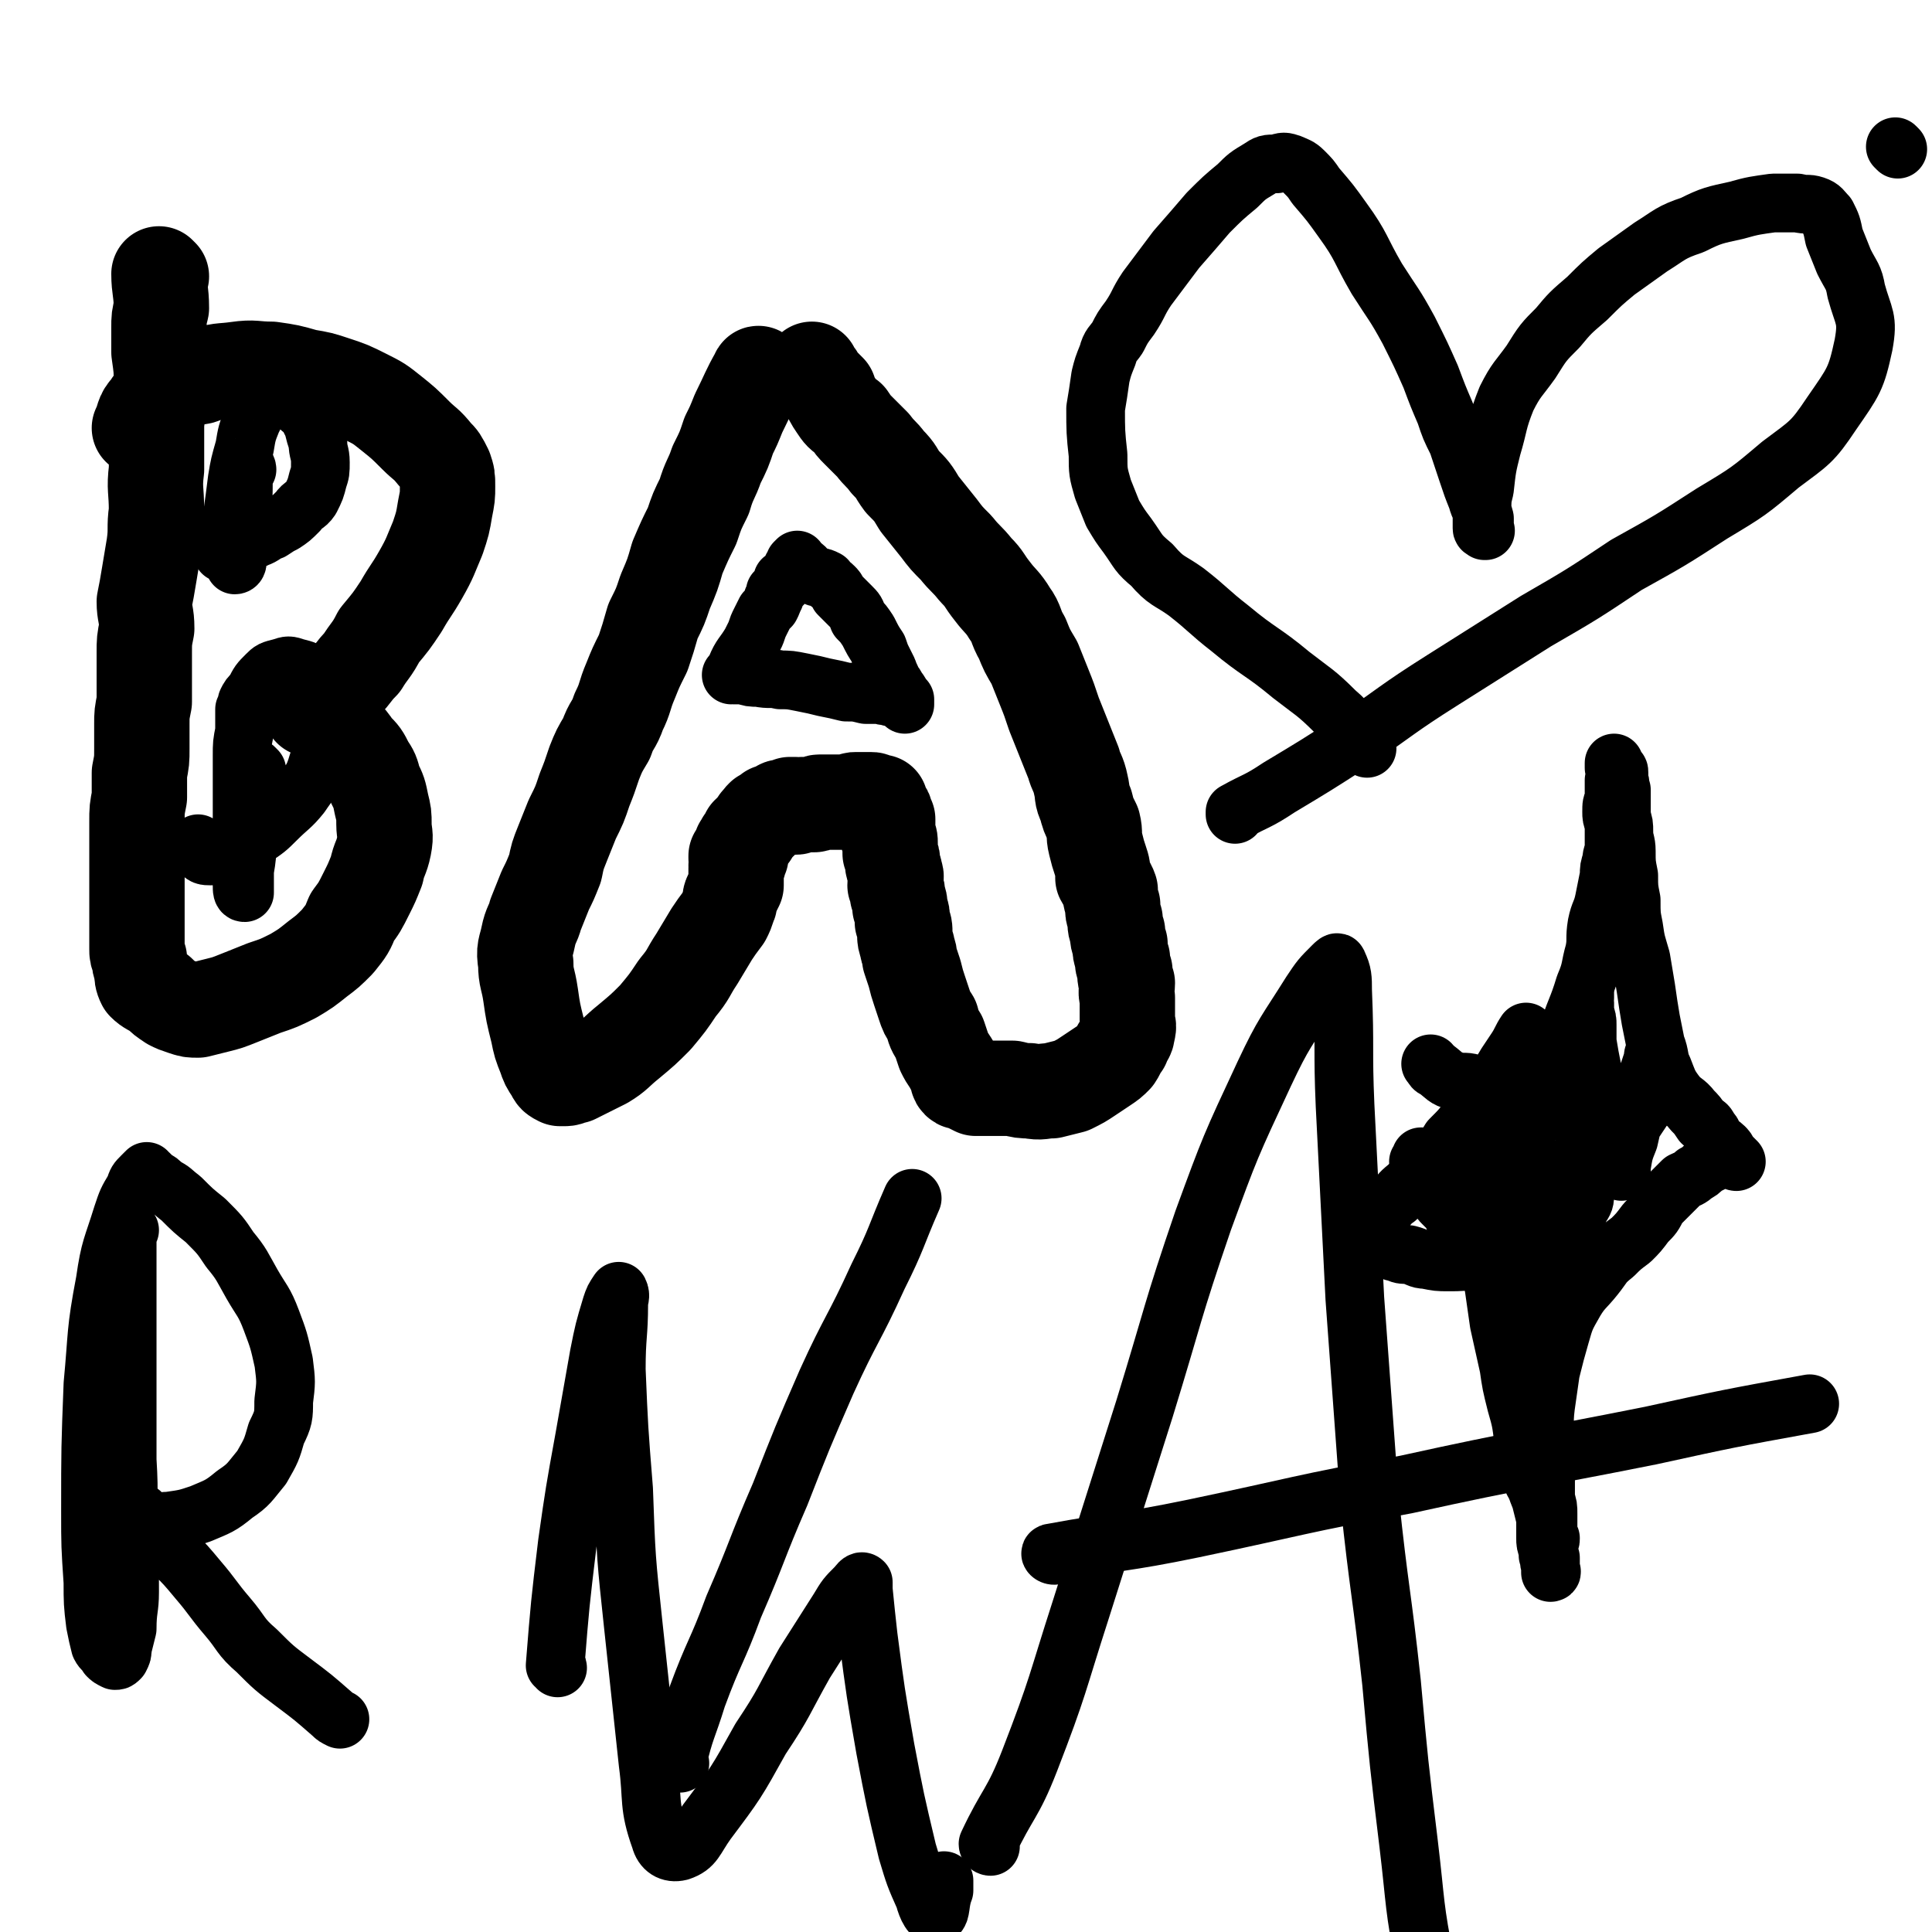
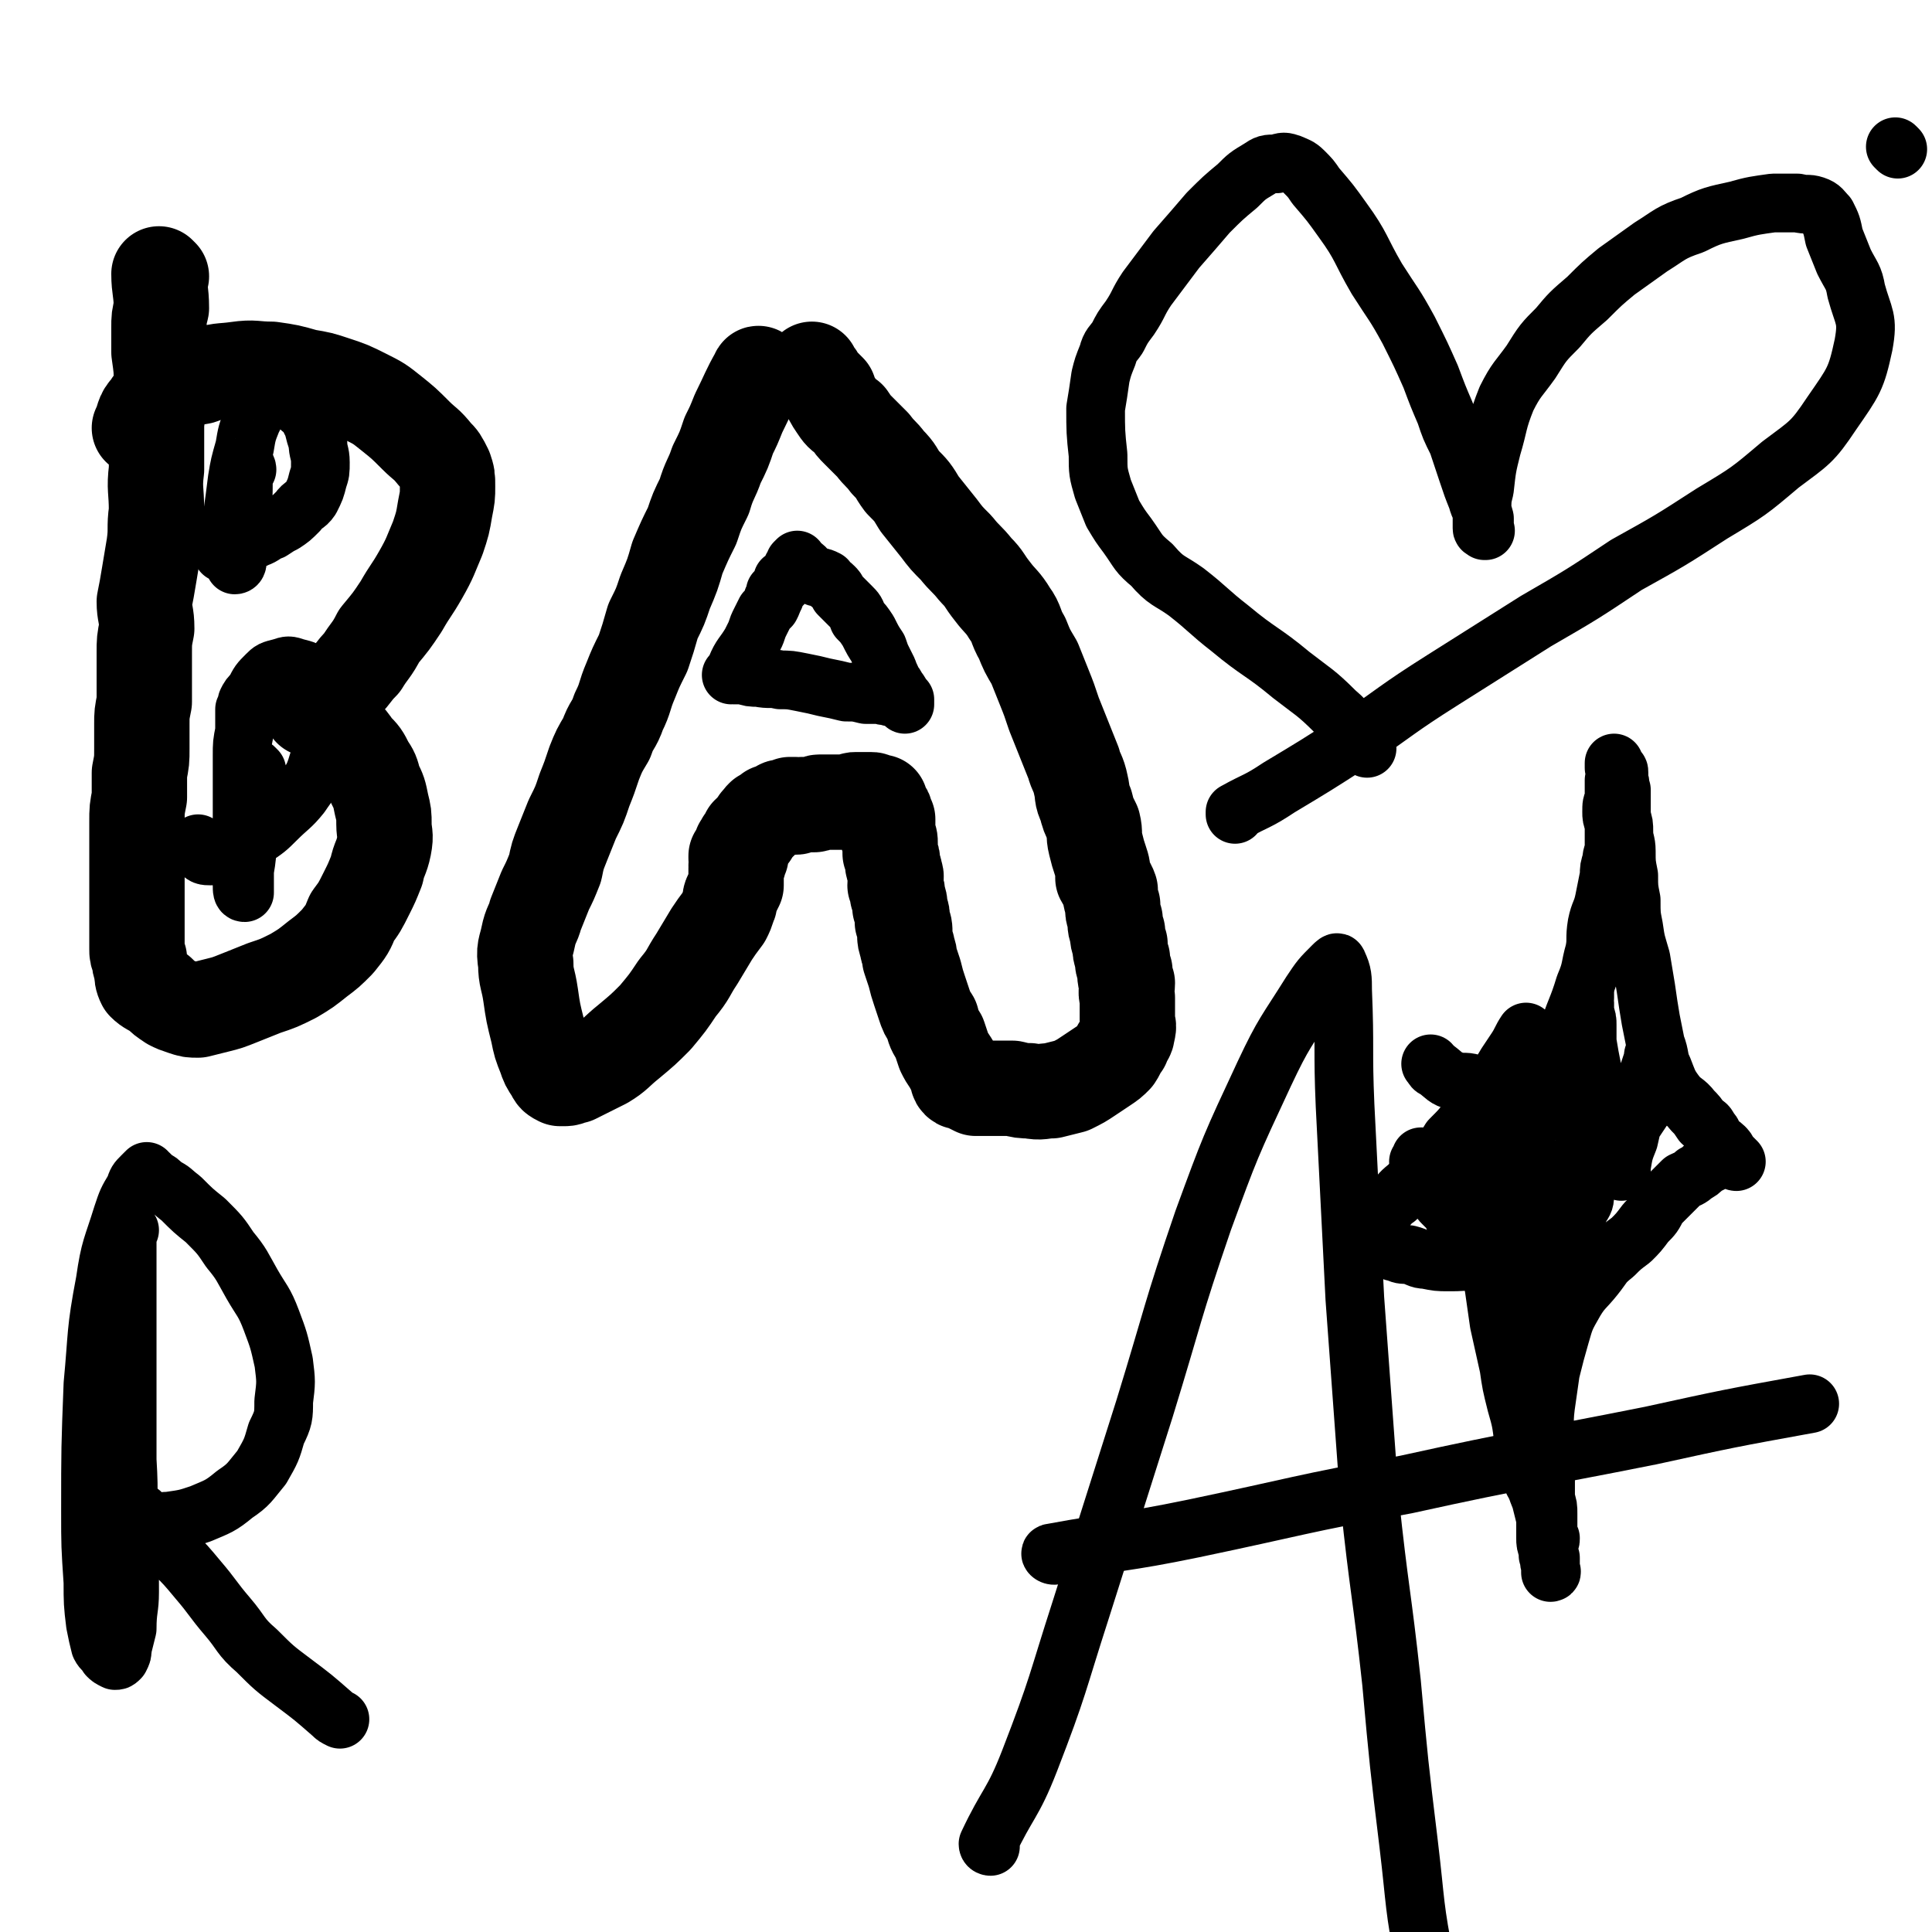
<svg xmlns="http://www.w3.org/2000/svg" viewBox="0 0 790 790" version="1.1">
  <g fill="none" stroke="#000000" stroke-width="39" stroke-linecap="round" stroke-linejoin="round">
    <path d="M66,113c0,0 -1,-1 -1,-1 0,6 1,7 1,14 -1,4 -1,4 -1,8 0,5 0,5 0,10 1,7 1,7 1,13 0,8 -1,8 -2,16 0,10 0,10 0,19 -1,8 0,8 0,17 -1,7 0,7 -1,14 -1,6 -1,6 -2,12 -1,6 -1,6 -2,11 0,5 1,5 1,11 -1,5 -1,5 -1,10 0,5 0,5 0,10 0,5 0,5 0,10 -1,5 -1,5 -1,9 0,5 0,5 0,10 0,5 0,5 -1,10 0,5 0,5 0,10 -1,5 -1,5 -1,10 0,5 0,5 0,10 0,4 0,4 0,9 0,4 0,4 0,8 0,3 0,3 0,6 0,2 0,2 0,5 0,2 0,2 0,5 0,2 0,2 0,4 0,2 0,2 0,5 0,2 0,2 1,4 0,2 0,2 1,5 0,2 0,3 1,5 2,2 3,2 6,4 2,2 2,2 5,4 2,1 2,1 5,2 3,1 3,1 6,1 4,-1 4,-1 8,-2 4,-1 4,-1 9,-3 5,-2 5,-2 10,-4 6,-2 6,-2 12,-5 5,-3 5,-3 10,-7 4,-3 4,-3 8,-7 4,-5 4,-5 6,-10 3,-4 3,-4 6,-10 2,-4 2,-4 4,-9 1,-5 2,-5 3,-10 1,-5 0,-5 0,-9 0,-4 0,-4 -1,-8 -1,-5 -1,-5 -3,-9 -1,-4 -1,-4 -3,-7 -2,-4 -2,-4 -5,-7 -2,-3 -2,-3 -5,-6 -2,-2 -2,-2 -4,-4 -2,-2 -2,-2 -4,-4 -1,-1 -1,-1 -3,-2 0,0 0,0 -1,0 0,0 0,-1 -1,0 0,0 0,0 0,0 0,0 0,0 0,0 2,-1 2,-1 4,-2 2,-2 2,-2 4,-3 3,-3 3,-3 6,-6 4,-4 3,-4 7,-8 3,-5 4,-5 7,-11 5,-6 5,-6 9,-12 4,-7 4,-6 8,-13 4,-7 4,-8 7,-15 2,-6 2,-6 3,-12 1,-5 1,-5 1,-9 0,-4 0,-4 -1,-7 -2,-4 -2,-4 -4,-6 -4,-5 -4,-4 -8,-8 -5,-5 -5,-5 -10,-9 -5,-4 -5,-4 -11,-7 -6,-3 -6,-3 -12,-5 -6,-2 -6,-2 -12,-3 -7,-2 -7,-2 -14,-3 -7,0 -7,-1 -14,0 -7,1 -7,0 -15,3 -6,1 -7,1 -12,5 -5,3 -6,3 -9,8 -3,3 -2,4 -4,8 " />
    <path d="M311,154c0,0 -1,-2 -1,-1 -4,7 -4,8 -8,16 -2,5 -2,5 -4,9 -2,6 -2,6 -5,12 -2,6 -3,6 -5,13 -3,6 -3,6 -5,12 -3,6 -3,6 -6,13 -2,7 -2,7 -5,14 -2,6 -2,6 -5,12 -2,7 -2,7 -4,13 -3,6 -3,6 -5,11 -3,7 -2,7 -5,13 -2,6 -3,5 -5,11 -3,5 -3,5 -5,10 -2,6 -2,6 -4,11 -2,6 -2,6 -5,12 -2,5 -2,5 -4,10 -2,5 -2,5 -3,10 -2,5 -2,5 -4,9 -2,5 -2,5 -4,10 -1,4 -2,4 -3,9 -1,5 -2,5 -1,11 0,6 1,6 2,13 1,7 1,7 3,15 1,5 1,5 3,10 1,3 1,3 3,6 1,2 1,2 3,3 1,0 1,0 2,0 2,0 2,-1 4,-1 2,-1 2,-1 4,-2 4,-2 4,-2 8,-4 5,-3 5,-4 10,-8 6,-5 6,-5 11,-10 5,-6 5,-6 9,-12 5,-6 4,-6 8,-12 3,-5 3,-5 6,-10 2,-3 2,-3 5,-7 1,-2 1,-2 2,-5 1,-2 0,-2 1,-4 1,-2 1,-2 2,-4 0,-1 0,-1 0,-3 0,-1 0,-1 0,-2 0,-1 0,-1 0,-2 1,-1 0,-1 0,-1 1,-1 1,-1 1,-1 0,-1 0,-1 0,-1 0,-1 0,0 -1,-1 0,0 0,0 0,0 0,-1 0,-1 0,-1 1,0 1,0 1,0 0,-1 0,-1 0,-1 0,0 0,0 0,0 0,0 0,1 0,1 0,0 0,1 0,1 0,-1 0,-1 1,-1 0,0 0,0 0,0 0,-1 0,-1 0,-1 0,-2 0,-2 0,-3 0,0 0,0 1,-1 0,0 0,0 0,0 0,-1 0,-1 1,-1 0,-1 0,-1 1,-3 0,0 0,0 1,0 0,-1 0,-1 1,-2 1,-1 1,-1 2,-2 0,-1 0,-1 1,-1 0,-1 0,-1 1,-2 1,0 1,0 1,0 1,-1 1,-1 2,-2 1,0 1,0 1,0 2,-1 2,-1 3,-1 0,-1 0,-1 1,-1 1,0 1,0 2,0 1,-1 1,-1 1,-1 1,0 1,0 2,0 0,0 0,1 0,1 1,0 1,0 3,-1 1,0 1,0 2,0 2,0 2,0 3,0 1,0 1,-1 2,-1 1,0 1,0 3,0 1,0 1,0 2,0 0,0 0,0 1,0 1,0 1,0 2,0 1,0 1,0 2,0 2,0 2,0 3,0 1,-1 1,-1 2,-1 0,0 0,0 1,0 1,0 1,0 2,0 1,0 1,0 2,0 0,0 0,0 1,0 1,0 1,0 1,1 0,0 0,0 0,0 1,0 1,0 2,0 0,0 -1,0 0,0 0,0 0,0 1,0 0,0 0,1 0,1 0,0 0,0 0,0 0,1 1,1 1,2 1,1 1,1 1,2 0,1 0,1 1,2 0,1 0,1 0,2 0,1 0,1 0,2 0,2 0,2 0,3 1,1 1,1 1,3 0,2 0,2 0,4 1,2 1,2 1,4 0,2 1,2 1,4 1,2 0,2 0,5 1,2 1,2 1,4 1,3 1,3 1,5 1,3 1,3 1,6 1,2 1,2 1,5 0,2 0,2 1,5 0,2 1,2 1,5 1,3 1,3 2,6 1,4 1,4 2,7 1,3 1,3 2,6 1,3 1,3 3,6 1,4 1,4 3,7 1,3 1,3 2,6 1,2 1,2 3,5 1,2 1,2 3,4 0,1 -1,2 0,3 1,1 2,0 3,1 2,1 2,1 4,2 3,0 4,0 8,0 3,0 3,0 7,0 4,1 4,1 7,1 5,1 5,0 9,0 4,-1 4,-1 8,-2 4,-2 4,-2 7,-4 3,-2 3,-2 6,-4 3,-2 3,-2 5,-4 2,-3 1,-3 3,-5 1,-3 2,-3 2,-5 1,-3 0,-3 0,-5 0,-2 0,-2 0,-4 0,-2 0,-2 0,-5 -1,-3 0,-3 0,-6 -1,-2 -1,-2 -1,-5 -1,-3 -1,-3 -1,-5 -1,-3 -1,-3 -1,-6 -1,-2 -1,-2 -1,-5 -1,-2 -1,-2 -1,-5 -1,-3 -1,-3 -1,-6 -1,-3 -1,-3 -1,-6 -1,-3 -2,-3 -3,-5 0,-4 0,-4 -1,-7 -1,-3 -1,-3 -2,-7 -1,-4 0,-4 -1,-8 -2,-4 -2,-4 -3,-8 -2,-4 -1,-4 -2,-8 -1,-5 -2,-5 -3,-9 -2,-5 -2,-5 -4,-10 -2,-5 -2,-5 -4,-10 -2,-6 -2,-6 -4,-11 -2,-5 -2,-5 -4,-10 -3,-5 -3,-5 -5,-10 -3,-5 -2,-6 -5,-10 -3,-5 -4,-5 -7,-9 -4,-5 -3,-5 -7,-9 -4,-5 -4,-4 -8,-9 -4,-4 -4,-4 -7,-8 -4,-5 -4,-5 -8,-10 -3,-5 -3,-5 -7,-9 -3,-4 -2,-4 -6,-8 -3,-4 -3,-3 -6,-7 -3,-3 -3,-3 -6,-6 -2,-2 -2,-2 -4,-5 -3,-2 -3,-2 -5,-5 -2,-3 -2,-3 -3,-6 -2,-2 -2,-2 -4,-4 -1,-2 -1,-2 -2,-3 -1,-1 -1,-1 -1,-2 0,0 0,0 0,1 " />
  </g>
  <g fill="none" stroke="#000000" stroke-width="24" stroke-linecap="round" stroke-linejoin="round">
    <path d="M302,274c0,0 -1,0 -1,-1 2,-5 3,-5 6,-10 1,-2 1,-2 2,-4 1,-3 1,-3 2,-5 1,-2 1,-2 2,-4 1,-1 1,-1 2,-2 1,-2 1,-2 1,-3 1,-1 1,-1 1,-3 1,-1 1,-1 2,-2 0,0 0,0 1,-1 0,-1 0,-1 0,-2 1,0 1,0 1,0 1,-1 1,-1 2,-2 0,-1 0,-1 1,-2 0,0 0,0 0,-1 1,-1 1,-1 1,-2 0,0 0,0 1,-1 0,0 0,0 0,0 0,0 0,0 0,0 0,1 0,1 0,1 0,0 0,1 0,1 1,1 2,0 3,1 0,1 0,1 1,2 2,1 2,0 4,2 2,0 2,0 4,1 1,2 1,1 3,3 1,1 1,1 2,3 3,3 3,3 5,5 2,2 2,2 3,5 2,2 2,2 4,5 2,4 2,4 4,7 1,3 1,3 2,5 1,2 1,2 2,4 1,3 1,2 2,5 1,1 1,1 2,3 1,1 1,1 1,2 1,1 0,1 1,2 0,0 0,0 0,0 1,1 1,1 1,1 0,0 0,0 0,0 0,1 0,1 0,1 0,-1 0,-1 0,-2 0,0 0,0 0,0 -3,-1 -3,-1 -6,-1 -2,-1 -2,0 -4,-1 -3,0 -3,0 -6,0 -4,-1 -4,-1 -8,-1 -4,-1 -4,-1 -9,-2 -4,-1 -4,-1 -9,-2 -5,-1 -5,-1 -9,-1 -4,-1 -4,0 -9,-1 -3,0 -3,0 -6,-1 -2,0 -2,0 -4,0 0,-1 0,0 -1,0 0,0 0,0 0,0 " />
    <path d="M101,192c0,-1 -1,-2 -1,-1 -1,7 0,8 -1,17 0,5 0,4 -1,9 0,4 0,4 -1,8 0,2 0,2 0,5 0,0 0,1 -1,1 0,0 0,0 0,-1 -1,-1 -1,-1 -1,-2 -1,-1 -1,-1 -1,-2 0,-3 0,-3 0,-5 0,-5 0,-5 1,-10 1,-7 1,-7 2,-15 1,-6 1,-6 3,-13 1,-6 1,-6 3,-11 2,-4 2,-4 4,-7 1,-2 1,-2 1,-4 1,-1 0,-1 0,-1 0,-1 0,-1 0,-1 0,0 0,0 1,1 0,0 0,1 0,1 2,1 2,0 5,1 2,0 2,0 3,1 2,1 2,1 4,2 1,1 1,1 2,2 2,1 2,1 3,3 1,2 1,2 2,4 1,4 1,4 2,7 0,4 1,4 1,8 0,4 0,4 -1,7 -1,4 -1,4 -3,8 -2,3 -3,2 -5,5 -3,3 -3,3 -6,5 -2,1 -2,1 -5,3 -3,1 -3,2 -6,3 -2,1 -2,1 -5,2 -3,1 -3,0 -5,1 -1,1 -2,1 -3,2 -1,0 0,0 -1,1 " />
    <path d="M105,315c0,0 -1,-1 -1,-1 -1,7 -1,8 -1,16 -1,7 -1,7 -2,14 0,6 0,6 -1,12 0,3 0,3 0,6 0,2 0,3 0,3 -1,0 -1,-1 -1,-3 0,-4 0,-4 0,-9 0,-6 0,-6 0,-12 0,-9 0,-9 0,-18 0,-7 0,-7 0,-14 0,-5 0,-5 1,-10 0,-3 0,-3 0,-6 0,-1 0,-1 0,-3 1,-2 1,-2 1,-3 1,-2 1,-2 3,-4 2,-4 2,-4 5,-7 2,-2 2,-2 6,-3 3,-1 3,-1 6,0 4,1 4,1 6,3 3,4 3,4 4,9 2,5 2,6 2,11 -1,8 0,8 -3,16 -2,7 -3,7 -7,13 -4,5 -5,5 -10,10 -4,4 -4,4 -10,8 -4,3 -4,4 -9,6 -4,1 -4,1 -8,1 -2,0 -3,0 -4,-2 -1,-1 0,-2 -1,-3 " />
    <path d="M53,503c0,0 -1,-2 -1,-1 0,12 0,13 0,26 0,18 0,18 0,36 0,17 0,17 0,33 1,16 0,16 0,31 1,11 1,11 1,23 0,7 -1,7 -1,15 -1,4 -1,4 -2,8 0,2 0,2 -1,4 -1,1 -1,1 -2,1 -2,-1 -2,-1 -3,-2 -1,-2 -2,-2 -3,-4 -1,-4 -1,-4 -2,-9 -1,-8 -1,-9 -1,-17 -1,-15 -1,-15 -1,-29 0,-26 0,-26 1,-52 2,-21 1,-21 5,-42 2,-14 3,-14 7,-27 2,-6 2,-6 5,-11 1,-3 1,-3 3,-5 1,-1 1,-1 2,-2 0,0 0,1 1,1 1,1 1,1 2,2 2,1 2,1 4,3 4,2 3,2 7,5 5,5 5,5 10,9 6,6 6,6 10,12 5,6 5,7 9,14 4,7 5,7 8,15 3,8 3,8 5,17 1,8 1,8 0,16 0,6 0,7 -3,13 -2,7 -2,7 -6,14 -5,6 -5,7 -11,11 -6,5 -7,5 -14,8 -6,2 -6,2 -13,3 -4,0 -4,1 -9,0 -3,0 -3,0 -6,-2 -2,-1 -2,-1 -4,-3 -1,-1 0,-1 -1,-3 0,0 -1,0 -1,-1 0,-1 0,-1 0,-2 0,0 1,0 1,0 1,0 1,-1 2,-1 0,0 0,0 1,1 0,0 0,0 0,1 0,0 0,0 0,0 0,0 0,0 0,1 0,0 0,0 0,1 0,0 0,0 0,0 1,0 1,0 1,1 1,0 1,1 1,1 0,1 0,1 1,1 0,0 0,0 1,1 1,0 1,0 2,1 1,1 1,1 2,3 2,2 1,3 4,5 3,4 3,4 7,8 5,5 5,5 10,11 6,7 6,8 12,15 6,7 5,8 12,14 7,7 7,7 15,13 8,6 8,6 16,13 1,1 1,1 3,2 " />
-     <path d="M228,682c0,-1 -1,-1 -1,-1 2,-25 2,-25 5,-50 3,-21 3,-21 7,-43 3,-17 3,-17 6,-34 2,-10 2,-10 5,-20 1,-3 1,-3 3,-6 0,0 0,0 0,0 1,2 0,3 0,5 0,13 -1,13 -1,27 1,24 1,24 3,49 1,28 1,28 4,56 3,28 3,28 6,56 2,15 0,17 5,31 1,4 4,6 8,5 6,-2 6,-5 11,-12 12,-16 12,-16 22,-34 10,-15 9,-15 18,-31 7,-11 7,-11 14,-22 3,-5 3,-5 7,-9 1,-1 2,-3 3,-2 0,0 0,2 0,3 1,10 1,10 2,19 3,23 3,23 7,46 4,21 4,21 9,42 3,10 3,10 7,19 1,4 3,8 5,7 2,-1 1,-5 3,-10 0,-1 0,-2 0,-4 " />
-     <path d="M278,721c-1,0 -2,-1 -1,-1 3,-13 4,-13 8,-26 7,-19 8,-18 15,-37 10,-23 9,-23 19,-46 9,-23 9,-23 19,-46 10,-22 11,-21 21,-43 8,-16 7,-16 14,-32 " />
    <path d="M405,755c0,0 -1,0 -1,-1 8,-17 10,-16 17,-34 12,-31 11,-31 21,-62 13,-41 13,-41 26,-82 12,-39 11,-39 24,-77 11,-30 11,-30 25,-60 8,-17 9,-17 19,-33 4,-6 4,-6 9,-11 1,-1 2,-2 2,-1 2,4 2,6 2,11 1,24 0,24 1,47 2,40 2,40 4,79 3,41 3,41 6,82 4,38 5,38 9,75 3,33 3,33 7,66 3,25 2,25 7,50 1,10 2,10 4,19 " />
    <path d="M431,636c-1,0 -2,-1 -1,-1 27,-5 29,-4 58,-10 43,-9 43,-10 87,-18 50,-11 50,-10 100,-20 32,-7 32,-7 65,-13 " />
    <path d="M776,61c0,0 -1,-1 -1,-1 " />
    <path d="M559,306c0,0 0,-1 -1,-1 -6,-7 -5,-8 -12,-14 -8,-8 -9,-8 -18,-15 -12,-10 -13,-9 -25,-19 -9,-7 -9,-8 -18,-15 -7,-5 -8,-4 -14,-11 -6,-5 -5,-5 -10,-12 -3,-4 -3,-4 -6,-9 -2,-5 -2,-5 -4,-10 -2,-7 -2,-7 -2,-14 -1,-9 -1,-10 -1,-19 1,-6 1,-6 2,-13 1,-4 1,-4 3,-9 1,-4 2,-4 4,-7 2,-4 2,-4 5,-8 4,-6 3,-6 7,-12 6,-8 6,-8 12,-16 7,-8 7,-8 13,-15 6,-6 6,-6 12,-11 4,-4 4,-4 9,-7 3,-2 3,-2 7,-2 3,-1 3,-1 6,0 2,1 3,1 5,3 3,3 3,3 5,6 6,7 6,7 11,14 8,11 7,12 14,24 7,11 7,10 13,21 5,10 5,10 9,19 3,8 3,8 6,15 2,6 2,6 5,12 2,6 2,6 4,12 2,6 2,6 4,11 1,4 2,4 3,8 0,2 0,3 0,5 1,0 0,0 0,0 0,-1 -1,0 -1,-1 0,-1 0,-1 0,-3 0,-2 0,-2 0,-4 0,-5 0,-5 1,-9 1,-9 1,-9 3,-17 3,-10 2,-10 6,-20 4,-8 5,-8 10,-15 5,-8 5,-8 11,-14 5,-6 5,-6 12,-12 6,-6 6,-6 12,-11 7,-5 7,-5 14,-10 8,-5 8,-6 17,-9 8,-4 9,-4 18,-6 7,-2 8,-2 15,-3 5,0 5,0 10,0 4,1 4,0 7,1 3,1 3,2 5,4 2,4 2,4 3,9 2,5 2,5 4,10 3,6 4,6 5,12 3,11 5,11 3,22 -3,14 -4,15 -13,28 -8,12 -9,12 -21,21 -13,11 -13,11 -28,20 -17,11 -17,11 -35,21 -18,12 -18,12 -37,23 -19,12 -19,12 -38,24 -19,12 -19,13 -38,26 -14,9 -14,9 -29,18 -9,6 -9,5 -18,10 0,1 0,1 0,1 " />
    <path d="M613,488c0,0 -1,0 -1,-1 8,-18 10,-18 18,-36 6,-14 5,-14 11,-28 3,-10 4,-10 7,-20 3,-7 2,-7 4,-14 1,-5 0,-5 1,-11 1,-5 2,-5 3,-10 1,-5 1,-5 2,-10 0,-3 0,-3 1,-6 0,-3 1,-3 1,-5 0,-3 0,-3 0,-5 0,-3 0,-3 0,-5 -1,-3 -1,-3 -1,-5 0,-3 0,-3 1,-5 0,-2 0,-2 0,-4 0,-2 0,-2 0,-4 1,-2 1,-2 1,-4 0,-1 -1,-1 -1,-1 0,-1 0,-1 0,-1 0,-1 0,-1 0,-1 0,0 0,0 0,0 0,0 0,0 0,1 0,1 1,1 1,2 1,0 1,0 1,1 0,1 0,1 0,3 1,2 0,2 1,4 0,2 0,2 0,5 0,3 0,3 0,6 1,3 1,3 1,6 0,4 1,4 1,8 0,5 0,5 1,10 0,5 0,5 1,10 0,6 0,6 1,11 1,7 1,6 3,13 1,6 1,6 2,12 1,7 1,7 2,13 1,5 1,5 2,10 2,5 1,6 3,10 2,5 2,6 5,10 3,4 4,3 7,7 2,2 2,2 4,5 2,1 2,1 3,3 2,2 1,2 2,4 1,2 2,1 4,3 1,1 1,1 2,3 1,1 1,1 2,2 0,0 1,1 1,1 0,0 -1,0 -1,-1 -1,0 -1,0 -1,0 -1,-1 -1,-1 -1,-1 -1,0 -1,0 -1,0 -1,0 -1,0 -1,0 0,0 1,0 0,0 -1,1 -2,1 -4,2 -2,1 -2,1 -4,2 -2,2 -2,2 -4,3 -2,2 -3,2 -5,3 -2,2 -2,2 -5,5 -2,2 -2,2 -5,5 -2,4 -2,4 -5,7 -3,4 -3,4 -6,7 -4,3 -4,3 -7,6 -5,4 -4,4 -8,9 -4,5 -5,5 -8,10 -4,7 -4,7 -6,14 -2,7 -2,7 -4,15 -1,7 -1,7 -2,14 -1,8 0,8 0,15 -1,7 0,7 0,13 0,5 0,5 0,10 1,3 1,3 1,6 0,3 0,3 0,5 0,3 0,3 1,5 0,1 0,1 -1,3 0,2 0,2 0,4 1,2 0,2 1,4 0,1 0,1 0,2 1,1 0,1 0,1 0,0 0,0 0,0 0,-1 0,-1 0,-2 0,-1 0,-1 0,-1 0,-2 0,-2 0,-3 -1,-2 -1,-2 -1,-3 -1,-3 -1,-3 -1,-5 0,-4 0,-4 0,-8 -1,-4 -1,-4 -2,-8 -2,-5 -2,-5 -3,-10 -2,-7 -2,-7 -4,-14 -1,-8 -1,-8 -3,-15 -2,-8 -2,-8 -3,-15 -2,-9 -2,-9 -4,-18 -1,-7 -1,-7 -2,-14 -1,-6 -1,-6 -1,-12 0,-6 0,-6 -1,-12 0,-7 0,-7 0,-13 0,-6 0,-6 -1,-12 0,-5 0,-5 0,-10 0,-4 0,-4 0,-9 -1,-3 0,-4 -1,-7 -1,-3 -1,-3 -2,-6 -1,-1 -1,-2 -3,-3 -3,-1 -4,0 -7,-1 -4,-1 -4,-2 -8,-5 -1,0 -1,-1 -2,-2 " />
    <path d="M625,423c0,0 -1,-1 -1,-1 -2,3 -2,4 -4,7 -2,3 -2,3 -4,6 -3,5 -3,5 -6,10 -4,5 -4,5 -8,10 -4,6 -4,6 -9,11 -3,5 -3,5 -8,9 -3,5 -3,5 -7,8 -4,4 -4,3 -7,7 -3,2 -3,3 -6,6 -2,2 -2,1 -4,3 -1,1 -1,2 -2,3 -1,0 -1,0 -2,0 -1,1 -1,1 -2,1 0,1 0,1 0,1 0,1 0,1 0,1 -1,0 -1,0 -1,0 0,1 0,1 0,1 0,0 0,-1 0,-1 0,0 0,0 -1,0 0,0 1,0 1,0 0,0 0,0 0,0 1,1 1,0 1,1 0,0 0,0 1,0 0,1 0,0 1,1 0,0 0,0 1,1 0,0 0,0 1,0 1,1 1,1 2,1 1,1 1,1 1,1 1,0 1,0 2,0 2,1 2,1 3,1 2,0 2,1 4,1 2,1 2,1 5,1 4,1 4,2 7,2 5,1 5,1 9,1 6,0 6,0 11,-1 5,0 5,0 11,-1 5,-1 5,-1 10,-1 4,-1 4,0 8,-1 3,0 3,0 6,0 1,0 1,0 2,0 1,0 1,0 1,1 0,0 0,0 0,1 -1,1 -1,1 -1,1 0,0 0,0 0,0 " />
    <path d="M611,483c-1,0 -1,-2 -1,-1 -1,2 -1,3 -2,7 0,3 0,3 -1,5 0,4 0,4 -1,7 0,3 0,3 -1,6 0,2 0,2 0,4 0,0 0,0 1,1 0,0 0,0 0,1 -1,0 -1,1 -1,1 0,0 0,-1 -1,-2 0,0 0,1 0,1 -1,-1 -1,-1 -1,-1 0,0 0,0 0,-1 -1,0 -1,0 -1,-1 0,0 0,0 0,-1 0,0 -1,0 -1,-1 0,0 0,0 0,0 0,-1 0,-1 0,-2 0,-1 0,-1 -1,-1 -1,-1 -1,-1 -1,-1 -1,-1 -1,-1 -1,-1 -1,-1 -1,-1 -2,-2 0,-1 -1,-1 -1,-2 -1,-1 0,-1 -1,-2 0,-1 0,-1 -1,-2 -1,-1 -1,-1 -1,-1 -1,-1 -1,-1 -2,-2 -1,-1 -1,-1 -1,-2 -1,0 -1,0 -1,-1 -1,-2 -1,-2 -1,-3 -1,-1 -1,-1 -1,-2 -1,-1 0,-1 -1,-3 0,-1 -1,-1 -1,-2 -1,-2 -1,-2 -1,-3 -1,-1 -1,-1 -2,-1 0,-1 1,-1 0,-2 0,0 1,0 0,0 0,0 0,0 0,1 0,0 0,0 0,0 0,1 -1,1 -1,1 1,1 1,1 1,1 0,1 0,1 0,2 2,1 2,1 4,1 2,1 2,1 4,2 2,0 1,1 3,1 2,1 2,1 4,2 1,1 1,1 3,2 1,2 1,1 3,2 2,2 2,2 3,3 2,1 2,1 3,2 1,1 1,1 3,2 0,1 1,1 1,2 1,3 1,3 2,7 1,3 1,4 3,7 3,6 4,5 7,11 2,6 1,6 2,12 1,5 1,5 2,10 1,3 1,3 1,7 0,4 0,4 0,8 1,3 0,3 1,7 0,5 0,5 0,9 0,4 0,4 0,8 1,3 1,3 1,6 0,4 0,4 0,7 0,2 0,2 0,4 0,2 0,2 0,3 -1,1 0,2 0,3 -1,1 -1,0 -2,1 0,0 0,0 -1,0 0,0 0,0 -1,-1 0,-1 0,-1 -1,-2 0,-1 -1,-1 -1,-2 -1,-2 -2,-2 -1,-4 0,-5 1,-5 1,-9 1,-8 0,-8 0,-16 -1,-11 -1,-11 -1,-22 0,-8 0,-8 0,-16 0,-6 0,-6 0,-12 0,-5 0,-5 1,-9 0,-3 0,-3 0,-6 1,-3 1,-3 1,-6 0,-2 0,-2 1,-4 0,-2 0,-2 0,-4 1,-1 1,-1 1,-2 0,-1 0,-1 1,-2 0,-2 -1,-2 1,-4 3,-3 4,-3 7,-6 6,-4 6,-4 11,-8 4,-4 3,-4 7,-7 3,-3 3,-3 6,-6 2,-2 2,-2 3,-4 1,-1 0,-1 1,-2 0,-1 1,0 1,-1 1,-1 0,-1 1,-2 0,-1 0,-1 0,-1 0,0 0,0 1,0 0,-1 0,-1 0,-1 0,0 0,0 -1,0 0,1 0,0 0,1 0,0 0,0 0,0 0,1 0,1 -1,1 -1,2 -1,2 -2,3 -1,1 -2,1 -2,2 -1,1 -1,1 -1,2 -1,1 -1,1 -2,3 0,1 0,1 -1,2 0,2 0,2 -1,4 -1,3 -1,3 -3,6 -2,3 -2,3 -4,6 -3,5 -3,5 -4,9 -2,6 -2,6 -4,11 -1,4 -1,4 -3,9 0,2 0,2 -1,4 0,0 0,1 0,0 0,0 0,-1 0,-2 1,-2 1,-2 2,-4 2,-2 2,-2 3,-5 2,-3 2,-3 3,-6 2,-3 2,-3 2,-6 1,-3 1,-3 1,-7 0,-4 0,-4 -1,-8 0,-4 0,-4 0,-8 -1,-5 -1,-5 -1,-9 0,-4 0,-4 0,-8 0,-4 0,-4 0,-7 0,-4 0,-4 0,-8 0,-3 1,-3 2,-7 0,-3 0,-3 0,-7 0,-2 0,-2 -1,-5 0,-2 0,-2 0,-4 0,-2 -1,-2 -1,-3 0,0 1,0 1,-1 0,0 0,0 0,0 0,1 0,1 0,1 0,0 0,0 0,1 -1,1 0,1 0,3 0,1 0,1 0,2 0,1 0,1 0,2 0,2 0,2 0,4 0,4 0,4 1,7 1,6 1,6 2,11 1,5 2,5 2,10 1,4 1,4 1,9 1,3 1,3 1,6 0,3 0,3 0,5 0,2 0,2 0,4 0,1 0,1 0,2 0,1 0,2 0,2 0,0 0,0 0,0 0,0 0,0 0,0 0,0 0,1 0,0 0,0 0,0 0,0 0,-1 0,-2 0,-2 2,-2 3,-2 5,-3 2,-2 2,-2 4,-5 2,-2 2,-3 4,-6 2,-3 2,-3 4,-6 1,-3 2,-3 3,-6 1,-3 1,-3 2,-6 0,-3 0,-3 0,-5 0,-1 0,-1 0,-3 -1,-1 -1,-1 -1,-1 0,-1 1,-2 1,-2 1,0 0,1 0,1 0,1 0,1 -1,2 -1,3 -1,3 -2,6 -2,5 -2,5 -3,10 -3,8 -3,8 -5,17 -2,5 -2,5 -3,11 0,1 0,1 0,2 " />
  </g>
</svg>